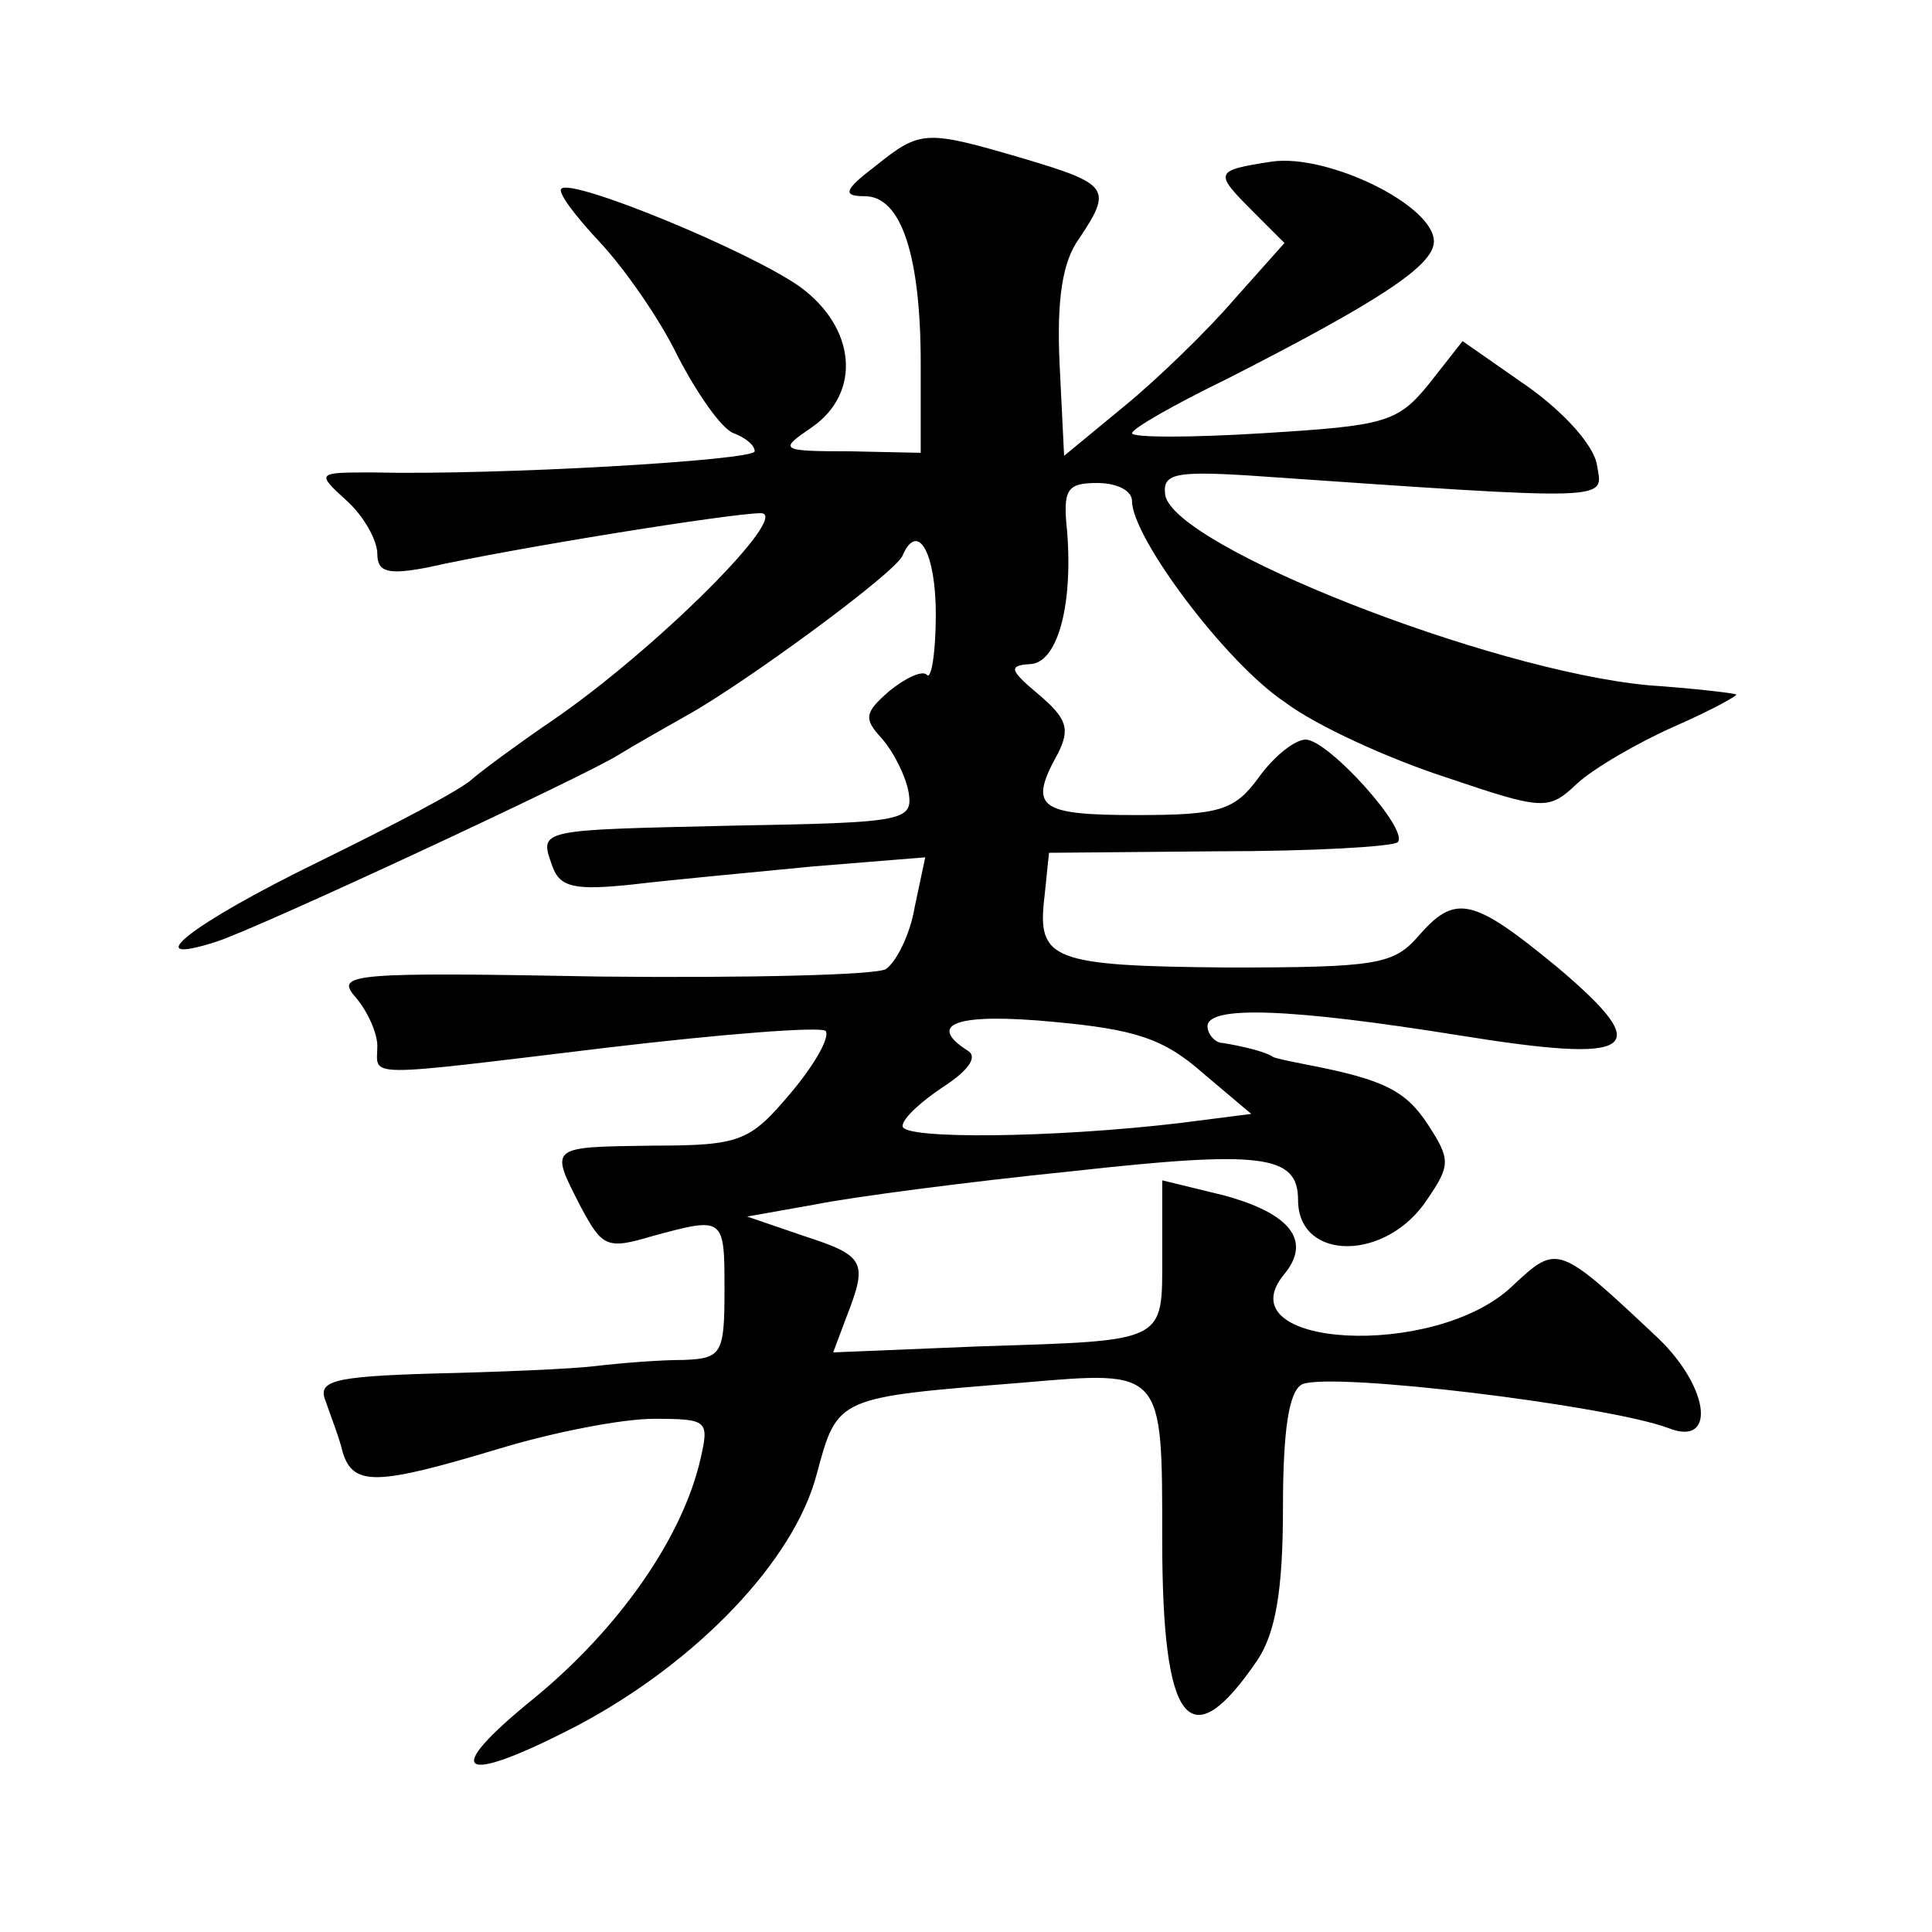
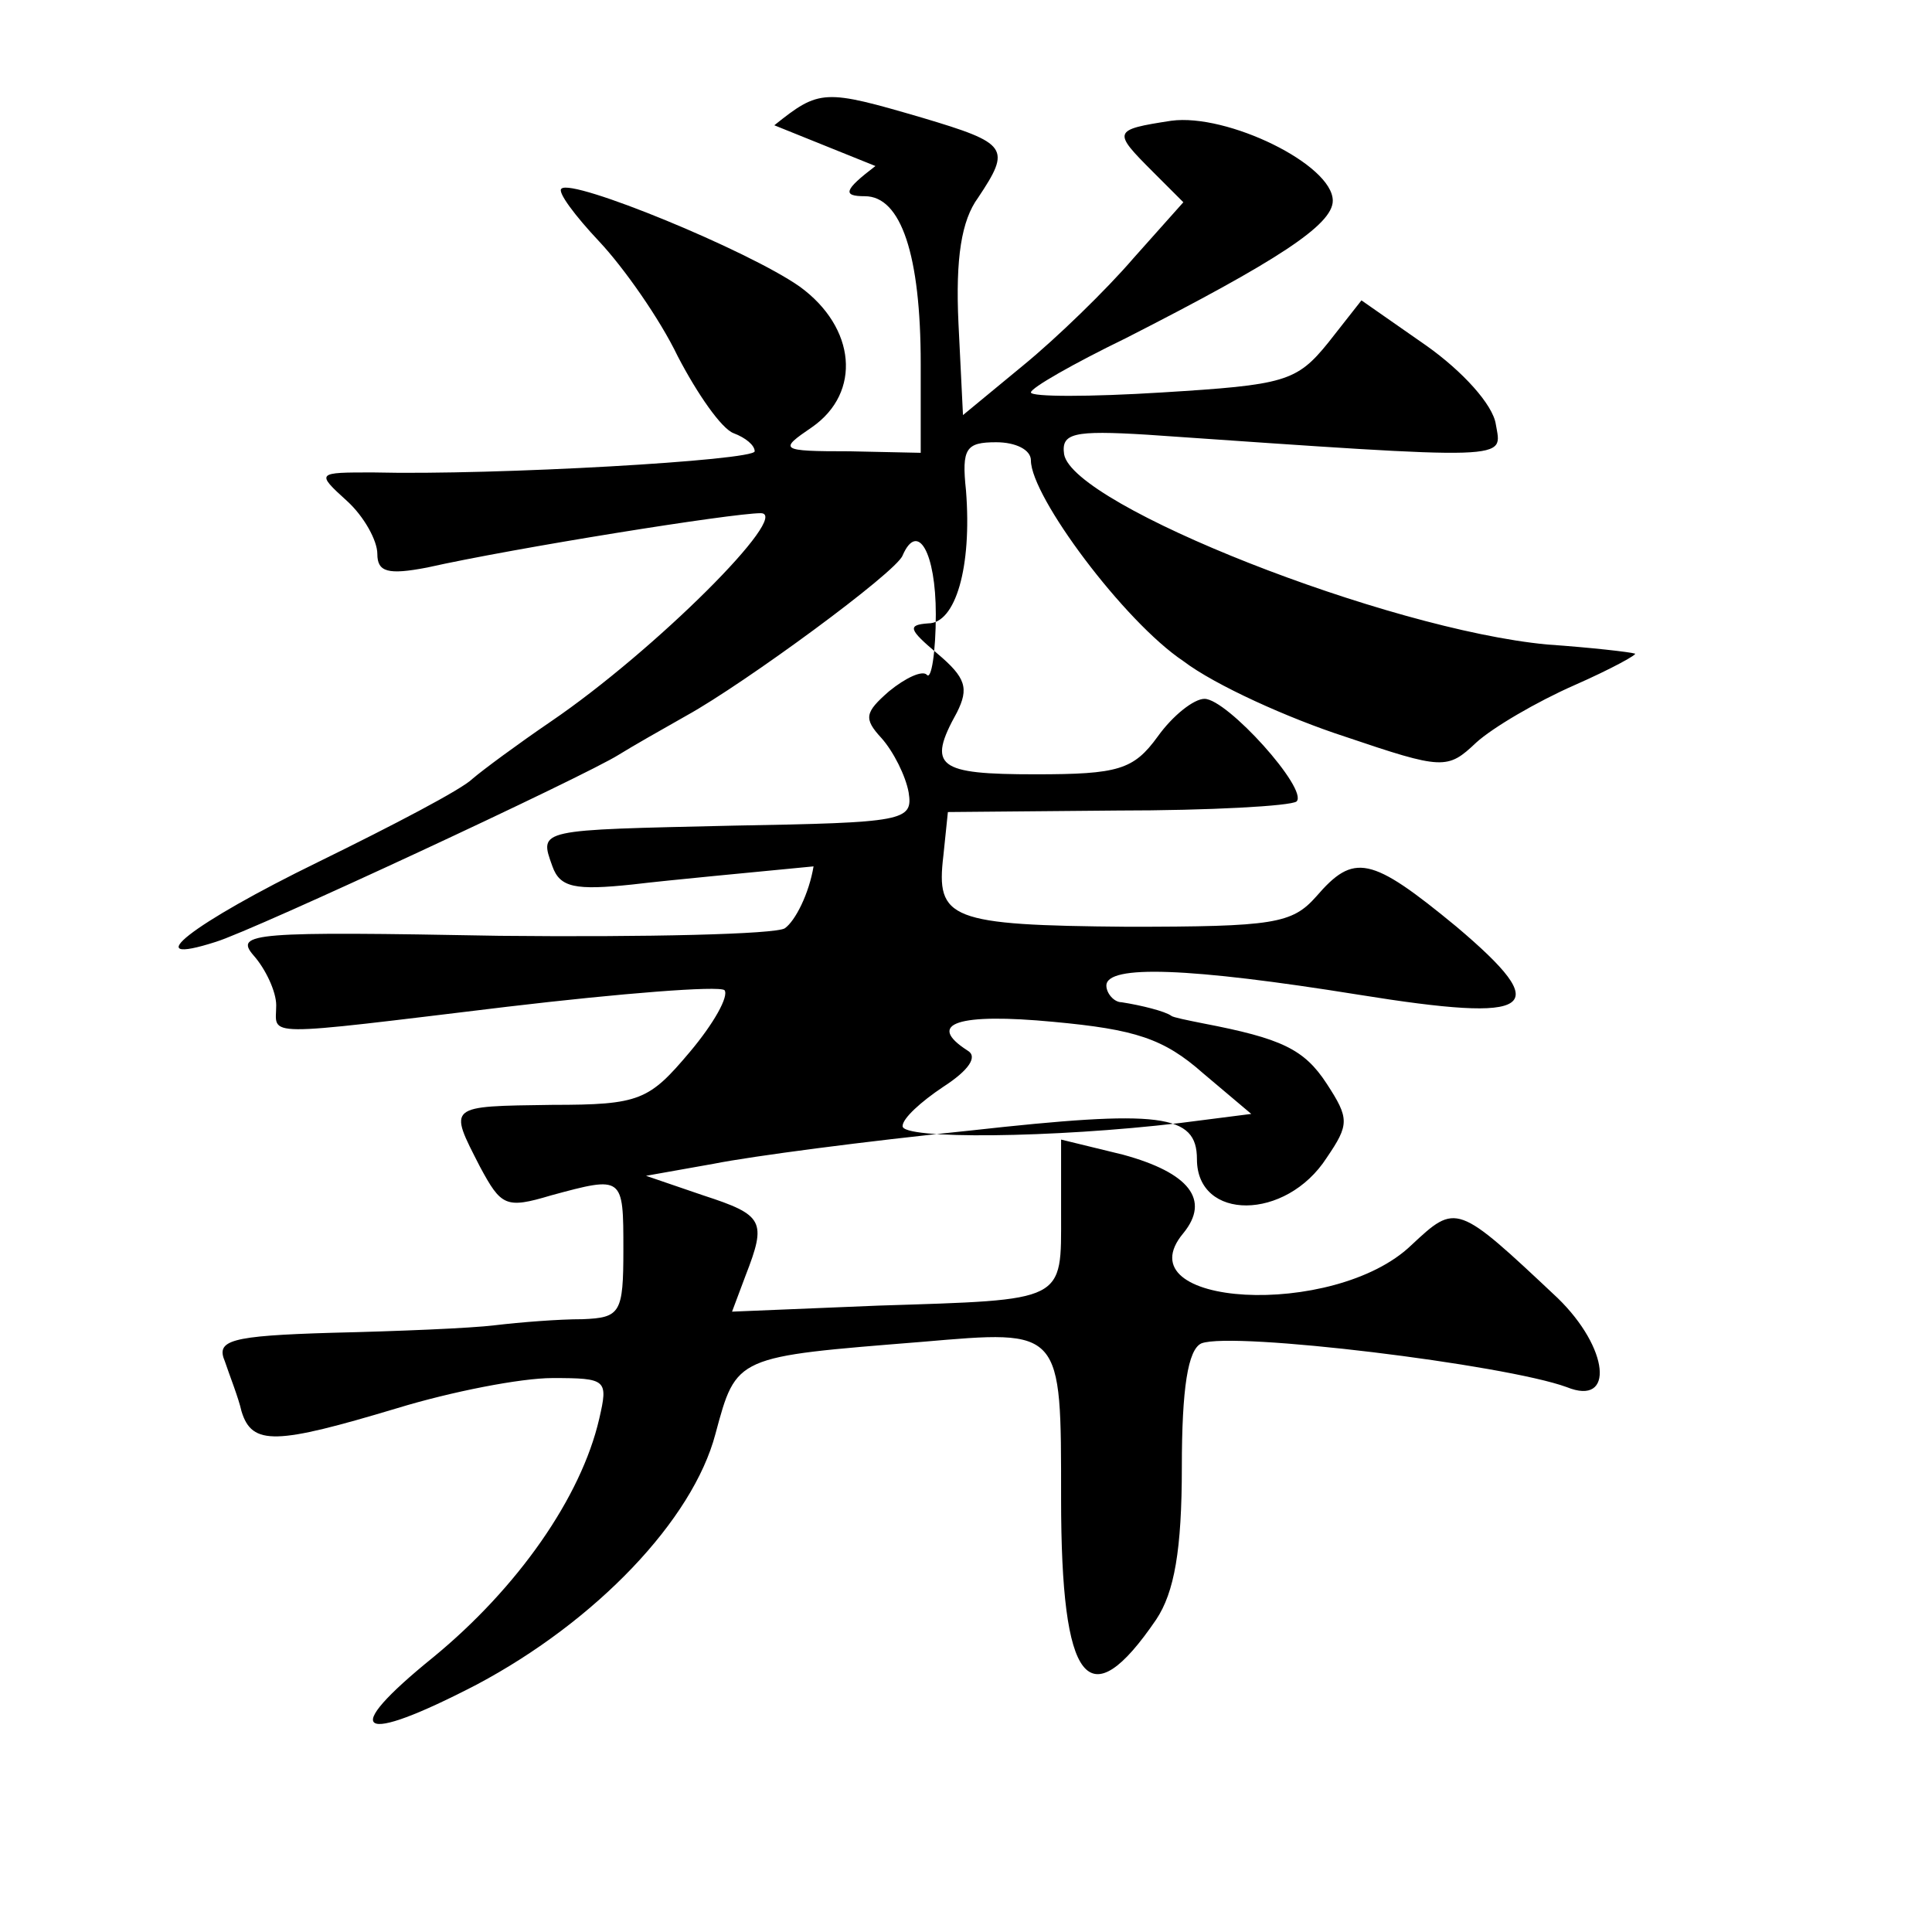
<svg xmlns="http://www.w3.org/2000/svg" version="1.0" width="128pt" height="128pt" viewBox="0 0 128 128" preserveAspectRatio="xMidYMid meet">
  <g transform="translate(0,128) scale(0.1,-0.1)" fill="#0" stroke="none">
-     <path d="M580 1170 c-21 -16 -22 -20 -7 -20 24 0 37 -39 37 -111 l0 -59 -47 1 c-47 0 -47 1 -25 16 33 23 29 66 -8 93 -34 24 -151 72 -158 65 -3 -2 9 -18 25 -35 16 -17 40 -51 52 -76 13 -25 29 -48 37 -51 8 -3 14 -8 14 -12 0 -6 -171 -16 -253 -14 -37 0 -38 0 -17 -19 11 -10 20 -26 20 -35 0 -12 7 -14 33 -9 58 13 202 36 221 36 21 0 -70 -91 -139 -138 -22 -15 -45 -32 -52 -38 -7 -7 -53 -31 -102 -55 -84 -41 -121 -70 -68 -53 26 8 245 110 267 124 8 5 29 17 45 26 38 21 139 95 143 106 10 23 22 2 22 -39 0 -25 -3 -44 -6 -40 -3 3 -14 -2 -25 -11 -16 -14 -17 -18 -5 -31 8 -9 16 -25 18 -36 3 -19 -3 -20 -116 -22 -130 -3 -129 -2 -120 -27 5 -14 15 -16 53 -12 25 3 79 8 120 12 l74 6 -7 -33 c-3 -18 -12 -36 -19 -41 -6 -4 -92 -6 -189 -5 -163 3 -176 2 -163 -13 8 -9 15 -24 15 -33 0 -21 -13 -21 153 -1 76 9 140 14 144 11 3 -4 -7 -22 -23 -41 -27 -32 -33 -35 -91 -35 -70 -1 -69 0 -48 -41 14 -26 17 -28 47 -19 48 13 48 13 48 -36 0 -42 -2 -45 -27 -46 -16 0 -41 -2 -58 -4 -16 -2 -65 -4 -108 -5 -68 -2 -77 -5 -71 -19 3 -9 9 -24 11 -33 7 -23 23 -22 103 2 36 11 82 20 103 20 36 0 37 -1 31 -27 -12 -52 -54 -112 -110 -158 -63 -51 -50 -59 29 -18 79 42 143 109 158 166 14 52 13 51 137 61 93 8 92 9 92 -104 0 -123 18 -146 63 -80 12 18 17 46 17 101 0 52 4 78 13 82 21 8 201 -14 242 -29 32 -13 28 26 -6 59 -67 63 -67 63 -97 35 -51 -49 -192 -41 -151 8 18 22 4 40 -40 52 l-41 10 0 -49 c0 -59 4 -57 -121 -61 l-97 -4 9 24 c14 36 12 40 -28 53 l-38 13 45 8 c25 5 101 15 170 22 126 14 150 11 150 -19 0 -41 59 -41 86 1 15 22 15 26 0 49 -15 23 -30 30 -82 40 -10 2 -20 4 -21 5 -4 3 -20 7 -33 9 -5 0 -10 6 -10 11 0 14 55 12 167 -6 118 -19 130 -10 65 45 -57 47 -68 49 -93 20 -16 -18 -28 -20 -125 -20 -118 1 -127 5 -122 47 l3 29 112 1 c62 0 115 3 119 6 8 8 -46 68 -61 68 -7 0 -21 -11 -31 -25 -16 -22 -26 -25 -81 -25 -65 0 -72 5 -52 41 8 16 6 23 -13 39 -19 16 -20 19 -6 20 18 0 29 37 25 88 -3 28 0 32 20 32 13 0 23 -5 23 -12 0 -24 62 -107 101 -133 21 -16 70 -38 107 -50 65 -22 68 -22 87 -4 11 10 40 27 65 38 25 11 43 21 40 21 -3 1 -29 4 -58 6 -106 10 -314 92 -320 126 -2 14 6 16 55 13 246 -17 235 -17 231 7 -2 13 -22 35 -46 52 l-43 30 -22 -28 c-21 -26 -29 -28 -110 -33 -48 -3 -87 -3 -87 0 0 3 28 19 63 36 100 51 137 75 137 91 0 24 -70 58 -107 53 -39 -6 -39 -7 -12 -34 l20 -20 -33 -37 c-18 -21 -51 -53 -73 -71 l-40 -33 -3 61 c-2 43 2 68 13 83 22 33 20 36 -37 53 -65 19 -68 19 -98 -5z m217 -601 l32 -27 -47 -6 c-84 -10 -185 -11 -184 -2 0 5 12 16 27 26 17 11 23 20 16 24 -28 18 -6 25 57 19 54 -5 73 -11 99 -34z" />
+     <path d="M580 1170 c-21 -16 -22 -20 -7 -20 24 0 37 -39 37 -111 l0 -59 -47 1 c-47 0 -47 1 -25 16 33 23 29 66 -8 93 -34 24 -151 72 -158 65 -3 -2 9 -18 25 -35 16 -17 40 -51 52 -76 13 -25 29 -48 37 -51 8 -3 14 -8 14 -12 0 -6 -171 -16 -253 -14 -37 0 -38 0 -17 -19 11 -10 20 -26 20 -35 0 -12 7 -14 33 -9 58 13 202 36 221 36 21 0 -70 -91 -139 -138 -22 -15 -45 -32 -52 -38 -7 -7 -53 -31 -102 -55 -84 -41 -121 -70 -68 -53 26 8 245 110 267 124 8 5 29 17 45 26 38 21 139 95 143 106 10 23 22 2 22 -39 0 -25 -3 -44 -6 -40 -3 3 -14 -2 -25 -11 -16 -14 -17 -18 -5 -31 8 -9 16 -25 18 -36 3 -19 -3 -20 -116 -22 -130 -3 -129 -2 -120 -27 5 -14 15 -16 53 -12 25 3 79 8 120 12 c-3 -18 -12 -36 -19 -41 -6 -4 -92 -6 -189 -5 -163 3 -176 2 -163 -13 8 -9 15 -24 15 -33 0 -21 -13 -21 153 -1 76 9 140 14 144 11 3 -4 -7 -22 -23 -41 -27 -32 -33 -35 -91 -35 -70 -1 -69 0 -48 -41 14 -26 17 -28 47 -19 48 13 48 13 48 -36 0 -42 -2 -45 -27 -46 -16 0 -41 -2 -58 -4 -16 -2 -65 -4 -108 -5 -68 -2 -77 -5 -71 -19 3 -9 9 -24 11 -33 7 -23 23 -22 103 2 36 11 82 20 103 20 36 0 37 -1 31 -27 -12 -52 -54 -112 -110 -158 -63 -51 -50 -59 29 -18 79 42 143 109 158 166 14 52 13 51 137 61 93 8 92 9 92 -104 0 -123 18 -146 63 -80 12 18 17 46 17 101 0 52 4 78 13 82 21 8 201 -14 242 -29 32 -13 28 26 -6 59 -67 63 -67 63 -97 35 -51 -49 -192 -41 -151 8 18 22 4 40 -40 52 l-41 10 0 -49 c0 -59 4 -57 -121 -61 l-97 -4 9 24 c14 36 12 40 -28 53 l-38 13 45 8 c25 5 101 15 170 22 126 14 150 11 150 -19 0 -41 59 -41 86 1 15 22 15 26 0 49 -15 23 -30 30 -82 40 -10 2 -20 4 -21 5 -4 3 -20 7 -33 9 -5 0 -10 6 -10 11 0 14 55 12 167 -6 118 -19 130 -10 65 45 -57 47 -68 49 -93 20 -16 -18 -28 -20 -125 -20 -118 1 -127 5 -122 47 l3 29 112 1 c62 0 115 3 119 6 8 8 -46 68 -61 68 -7 0 -21 -11 -31 -25 -16 -22 -26 -25 -81 -25 -65 0 -72 5 -52 41 8 16 6 23 -13 39 -19 16 -20 19 -6 20 18 0 29 37 25 88 -3 28 0 32 20 32 13 0 23 -5 23 -12 0 -24 62 -107 101 -133 21 -16 70 -38 107 -50 65 -22 68 -22 87 -4 11 10 40 27 65 38 25 11 43 21 40 21 -3 1 -29 4 -58 6 -106 10 -314 92 -320 126 -2 14 6 16 55 13 246 -17 235 -17 231 7 -2 13 -22 35 -46 52 l-43 30 -22 -28 c-21 -26 -29 -28 -110 -33 -48 -3 -87 -3 -87 0 0 3 28 19 63 36 100 51 137 75 137 91 0 24 -70 58 -107 53 -39 -6 -39 -7 -12 -34 l20 -20 -33 -37 c-18 -21 -51 -53 -73 -71 l-40 -33 -3 61 c-2 43 2 68 13 83 22 33 20 36 -37 53 -65 19 -68 19 -98 -5z m217 -601 l32 -27 -47 -6 c-84 -10 -185 -11 -184 -2 0 5 12 16 27 26 17 11 23 20 16 24 -28 18 -6 25 57 19 54 -5 73 -11 99 -34z" />
  </g>
</svg>